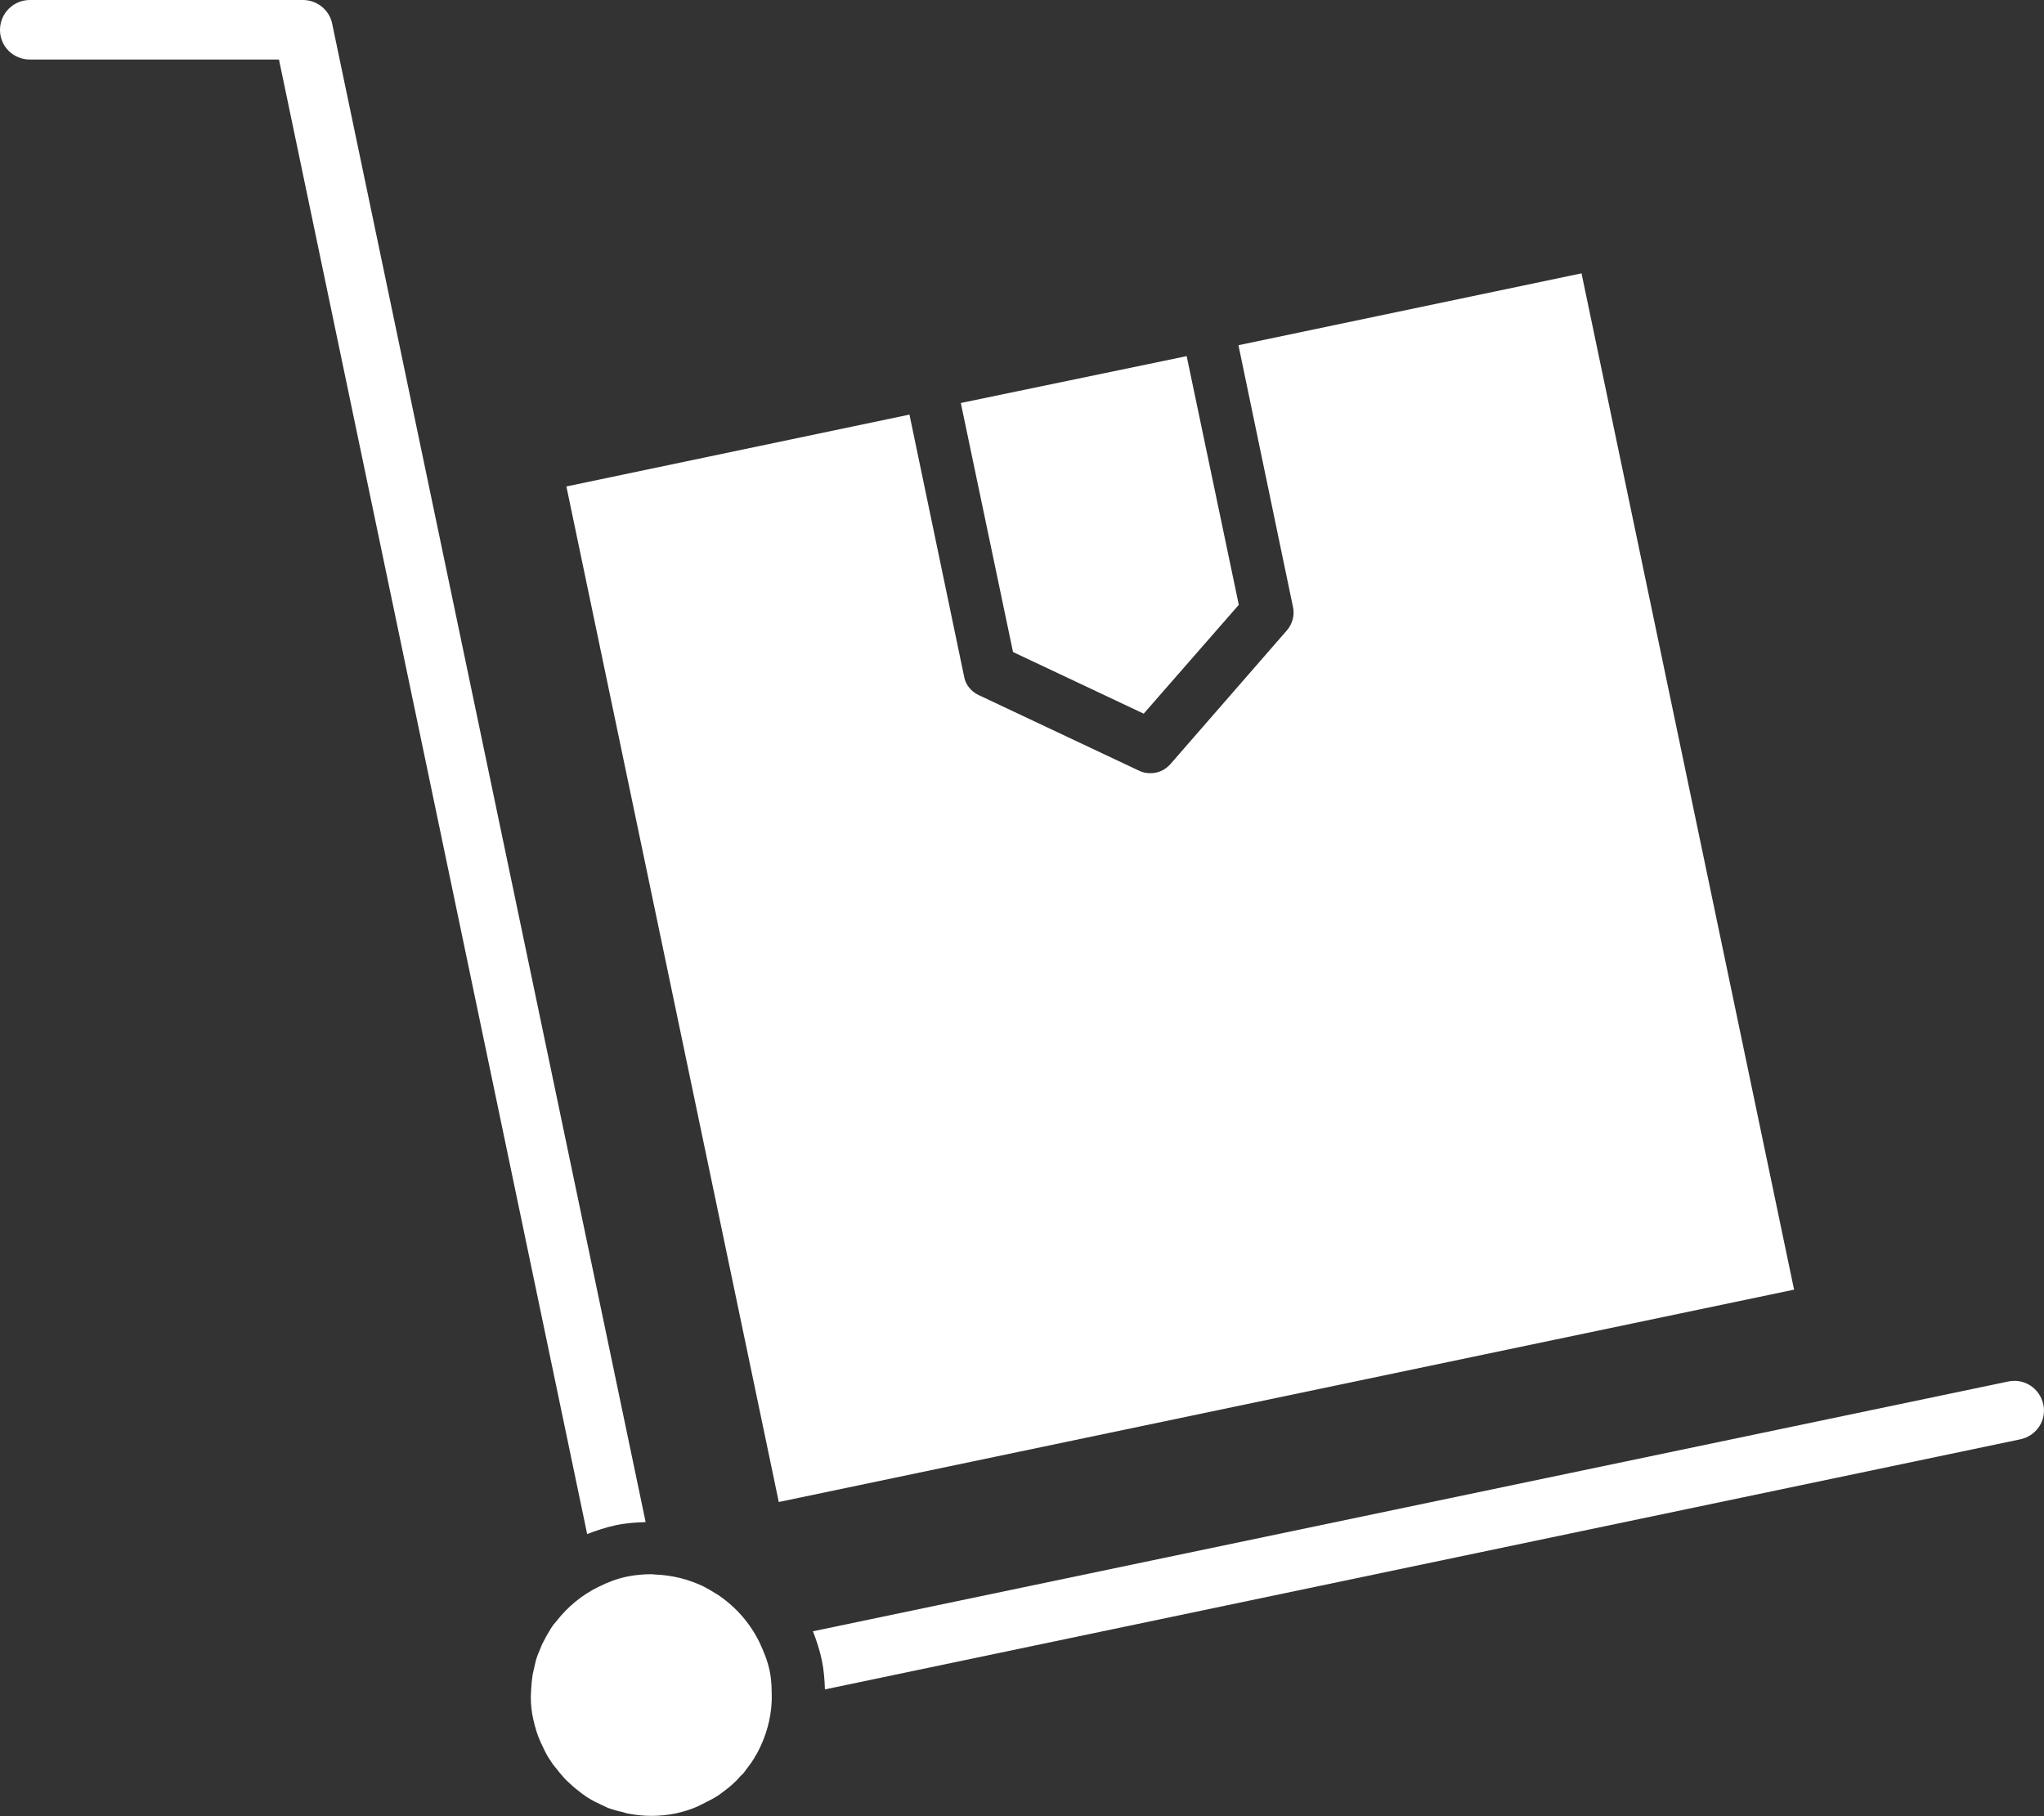
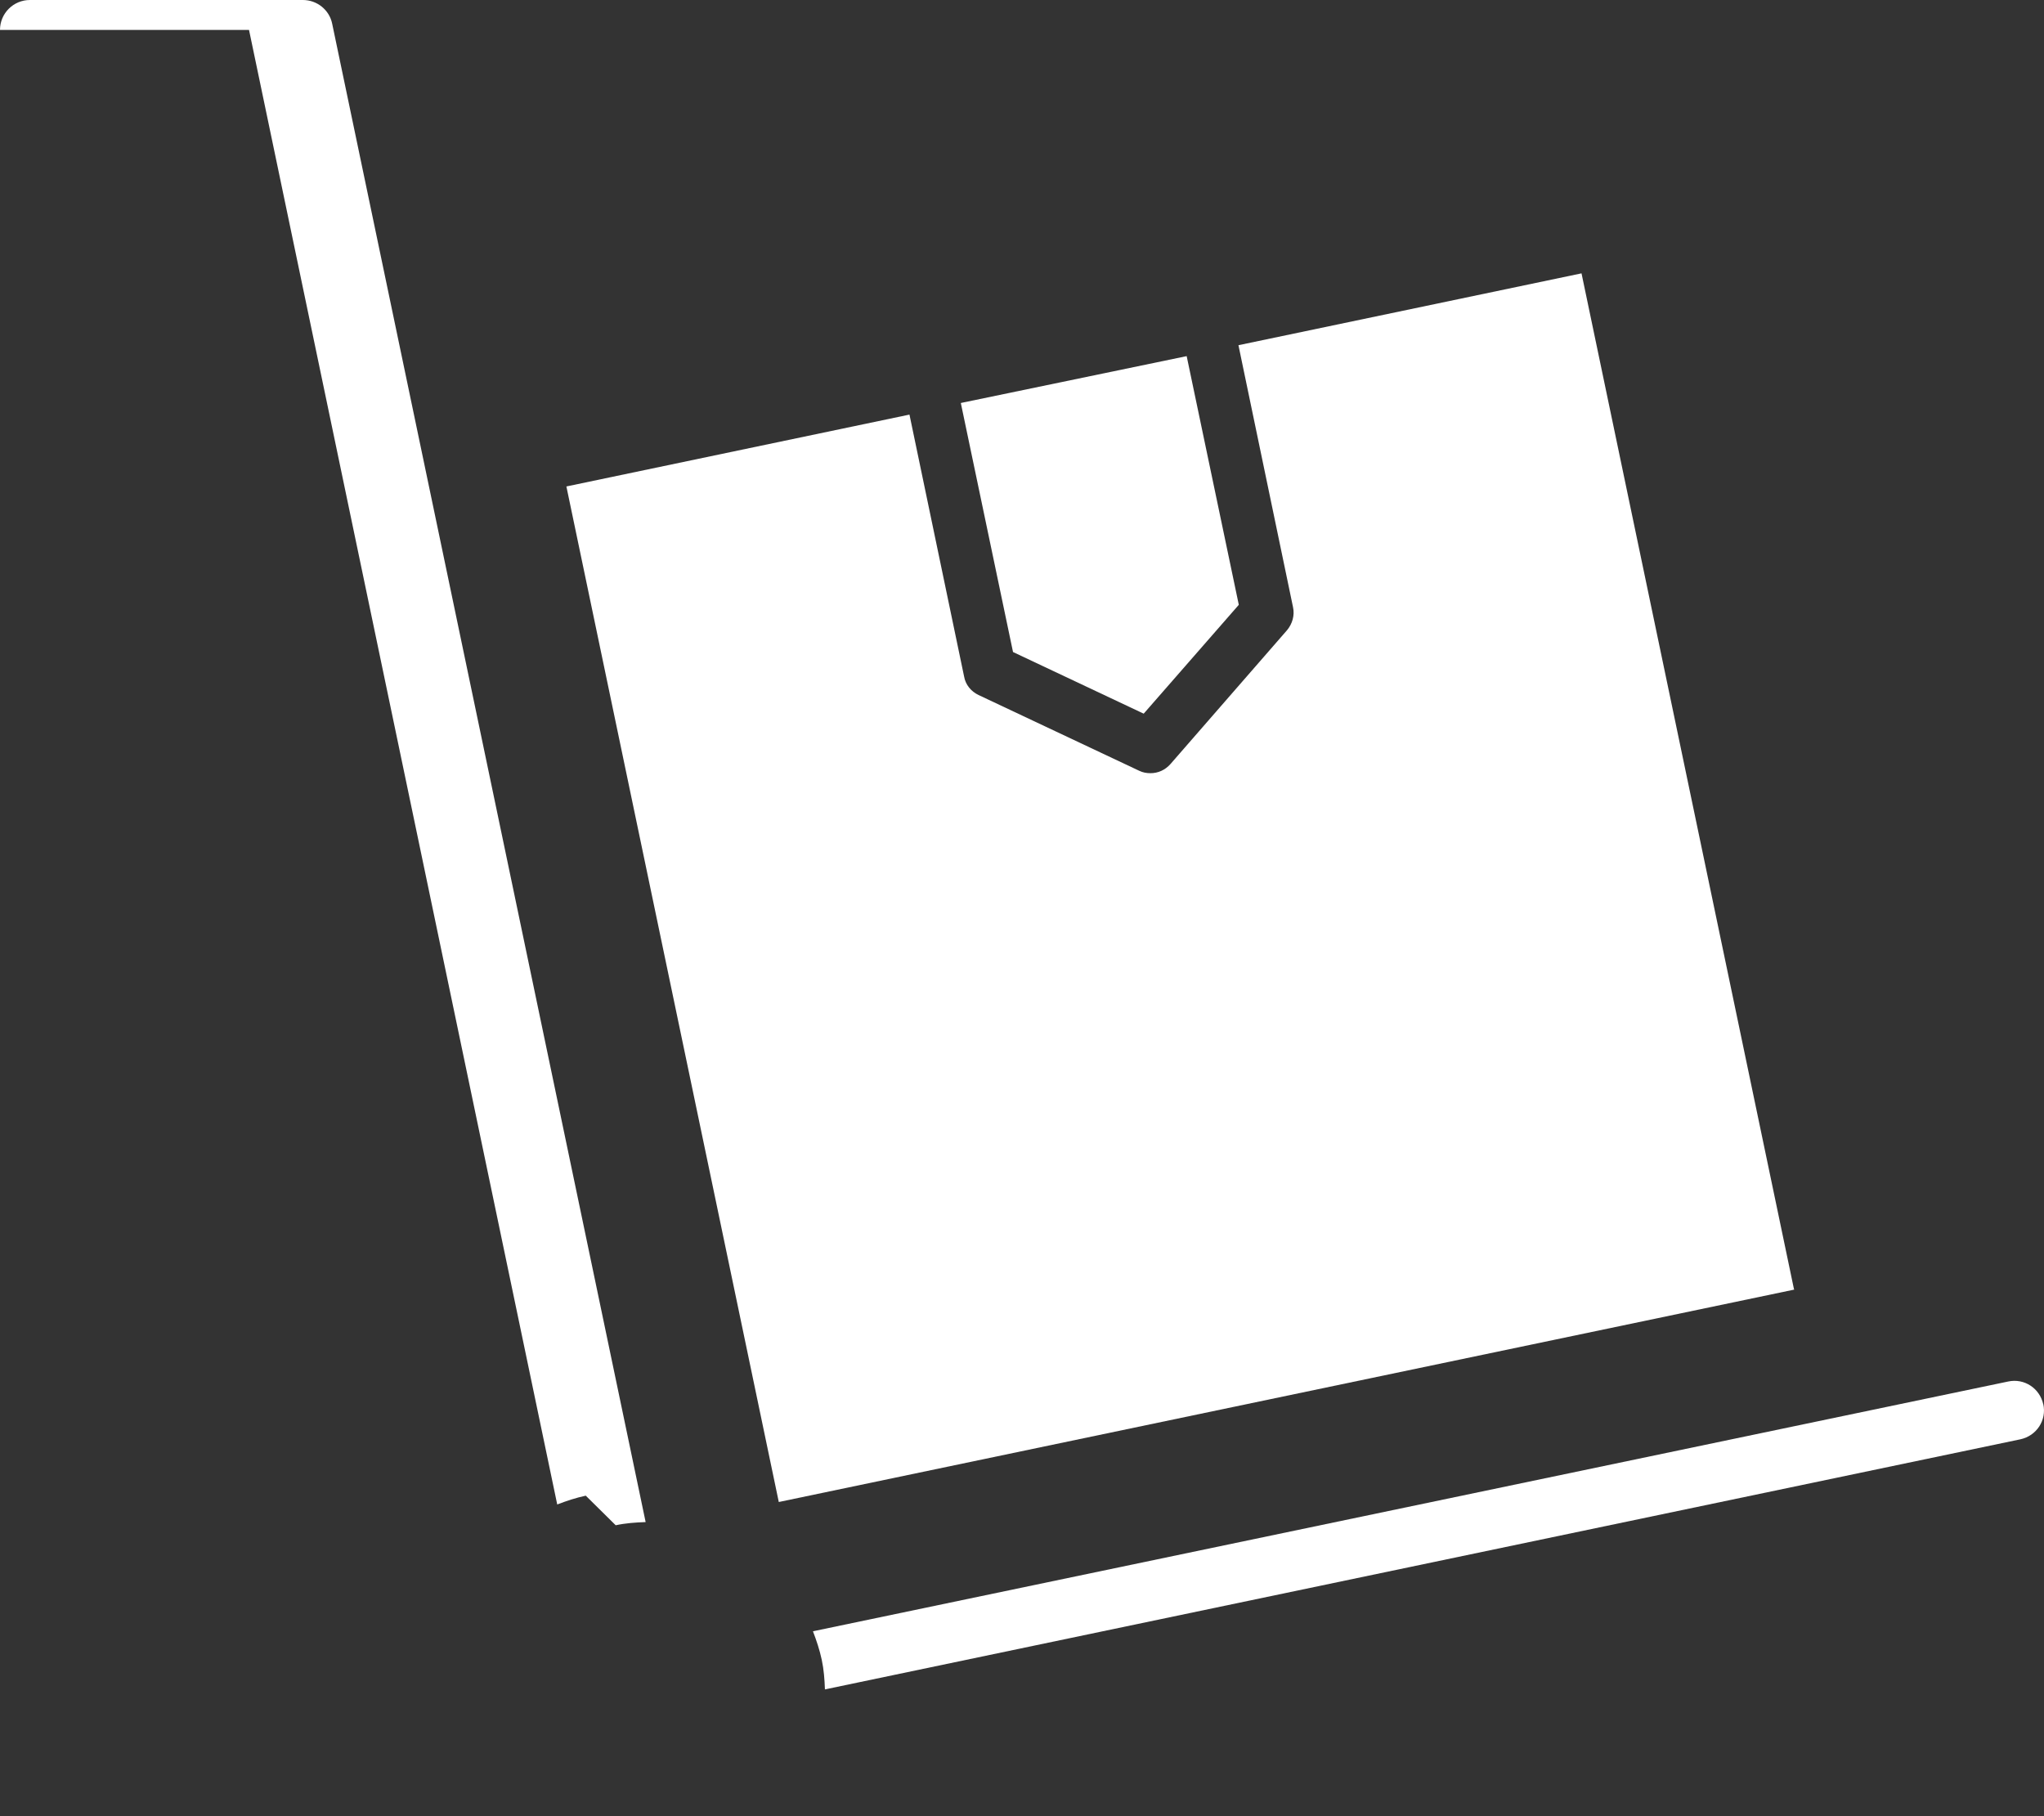
<svg xmlns="http://www.w3.org/2000/svg" id="Layer_2" viewBox="0 0 58.03 51.56">
  <rect x="0" y="0" width="58.03" height="51.56" fill="#333333" stroke="none" />
  <defs>
    <style>.cls-1{fill:#fff;}</style>
  </defs>
  <g id="Layer_1-2">
    <path class="cls-1" d="M50.93,36.59l-6.03-28.83-9.74,2.04s1.55,7.44,1.55,7.44c.05.23-.02.47-.17.65l-3.31,3.8c-.15.17-.35.26-.57.26-.11,0-.22-.02-.32-.07l-4.56-2.15c-.21-.1-.37-.29-.41-.53l-1.55-7.43-9.74,2.04,6.03,28.83,28.83-6.03Z" />
    <polygon class="cls-1" points="27.28 11.45 28.76 18.51 32.47 20.26 35.17 17.17 33.69 10.11 27.28 11.44 27.28 11.45" />
-     <path class="cls-1" d="M21.05,50.4c.06-.06.11-.13.16-.2.08-.1.15-.2.21-.3.02-.04.04-.08.07-.12.25-.46.4-.97.42-1.51,0-.28,0-.56-.06-.84-.06-.29-.17-.55-.29-.81-.27-.55-.68-1.01-1.17-1.34-.16-.1-.28-.17-.41-.24-.44-.21-.89-.32-1.36-.34-.04,0-.08-.01-.12-.01-.23,0-.47.02-.71.07-.28.06-.54.16-.78.28-.48.23-.89.57-1.21.98-.03.04-.07.08-.1.12-.07.1-.13.21-.19.31-.04.08-.08.15-.12.23-.04.1-.08.19-.12.29-.04.1-.07.21-.09.31-.02.09-.04.18-.06.27-.02.13-.03.26-.04.4,0,.07-.01.15-.01.22,0,.21.02.43.07.64.05.22.11.43.2.63.03.07.06.12.09.19.06.13.13.26.21.37.04.07.09.13.14.19.08.1.16.2.25.3.06.06.12.12.18.17.09.09.19.16.29.24.07.05.13.1.2.14.11.07.23.13.34.18.07.03.14.07.21.1.14.05.27.09.42.12.06.02.12.04.19.05.21.04.42.06.63.06.23,0,.46-.02.7-.07.22-.05.42-.11.62-.2.07-.03.13-.07.2-.1.12-.06.24-.12.35-.19.08-.05.15-.11.22-.16.09-.07.17-.13.25-.21.08-.07.15-.15.22-.23Z" />
-     <path class="cls-1" d="M17.48,43.3c.28-.06.56-.08.85-.09L9.43.67c-.08-.39-.43-.67-.83-.67H.85c-.47,0-.85.38-.85.85s.38.84.85.84h7.07l8.75,41.86c.26-.1.53-.19.81-.25Z" />
+     <path class="cls-1" d="M17.48,43.3c.28-.06.56-.08.85-.09L9.43.67c-.08-.39-.43-.67-.83-.67H.85c-.47,0-.85.38-.85.85h7.07l8.75,41.86c.26-.1.53-.19.81-.25Z" />
    <path class="cls-1" d="M58.01,39.87c-.1-.46-.54-.75-1-.65l-33.93,7.09c.1.26.19.53.25.81.06.28.08.56.09.84l33.94-7.1c.46-.1.75-.54.65-1Z" />
  </g>
</svg>